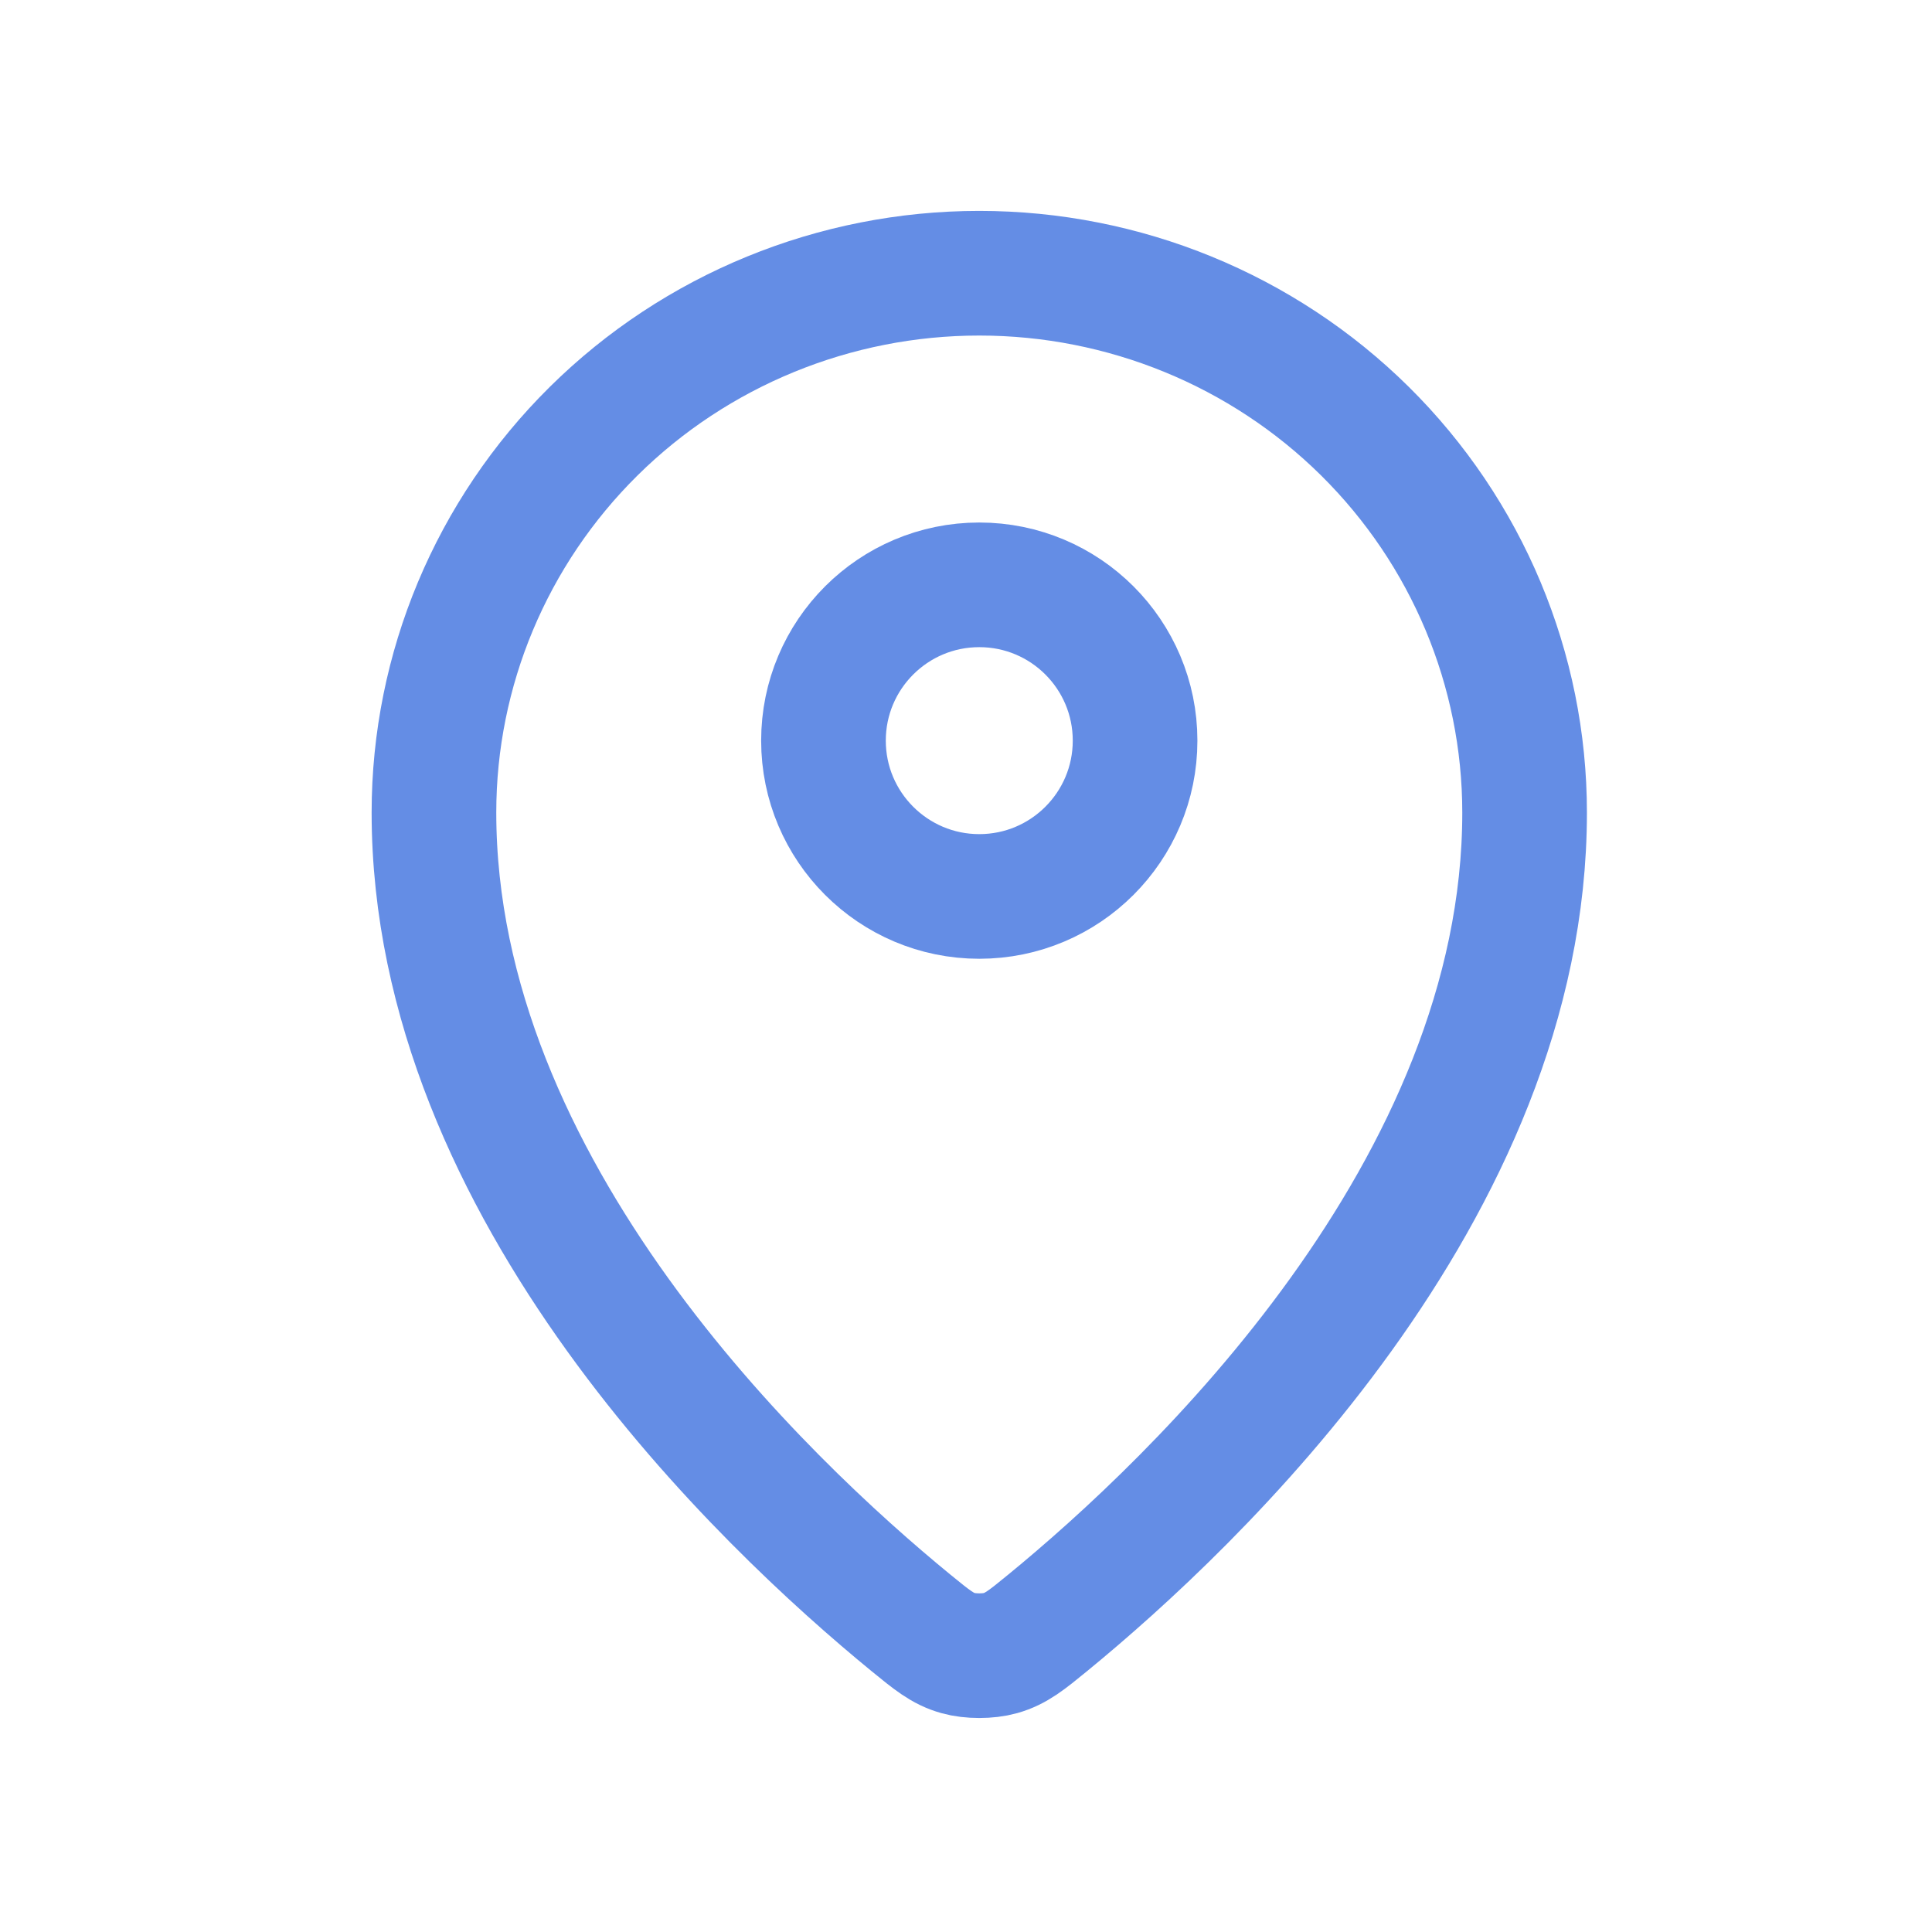
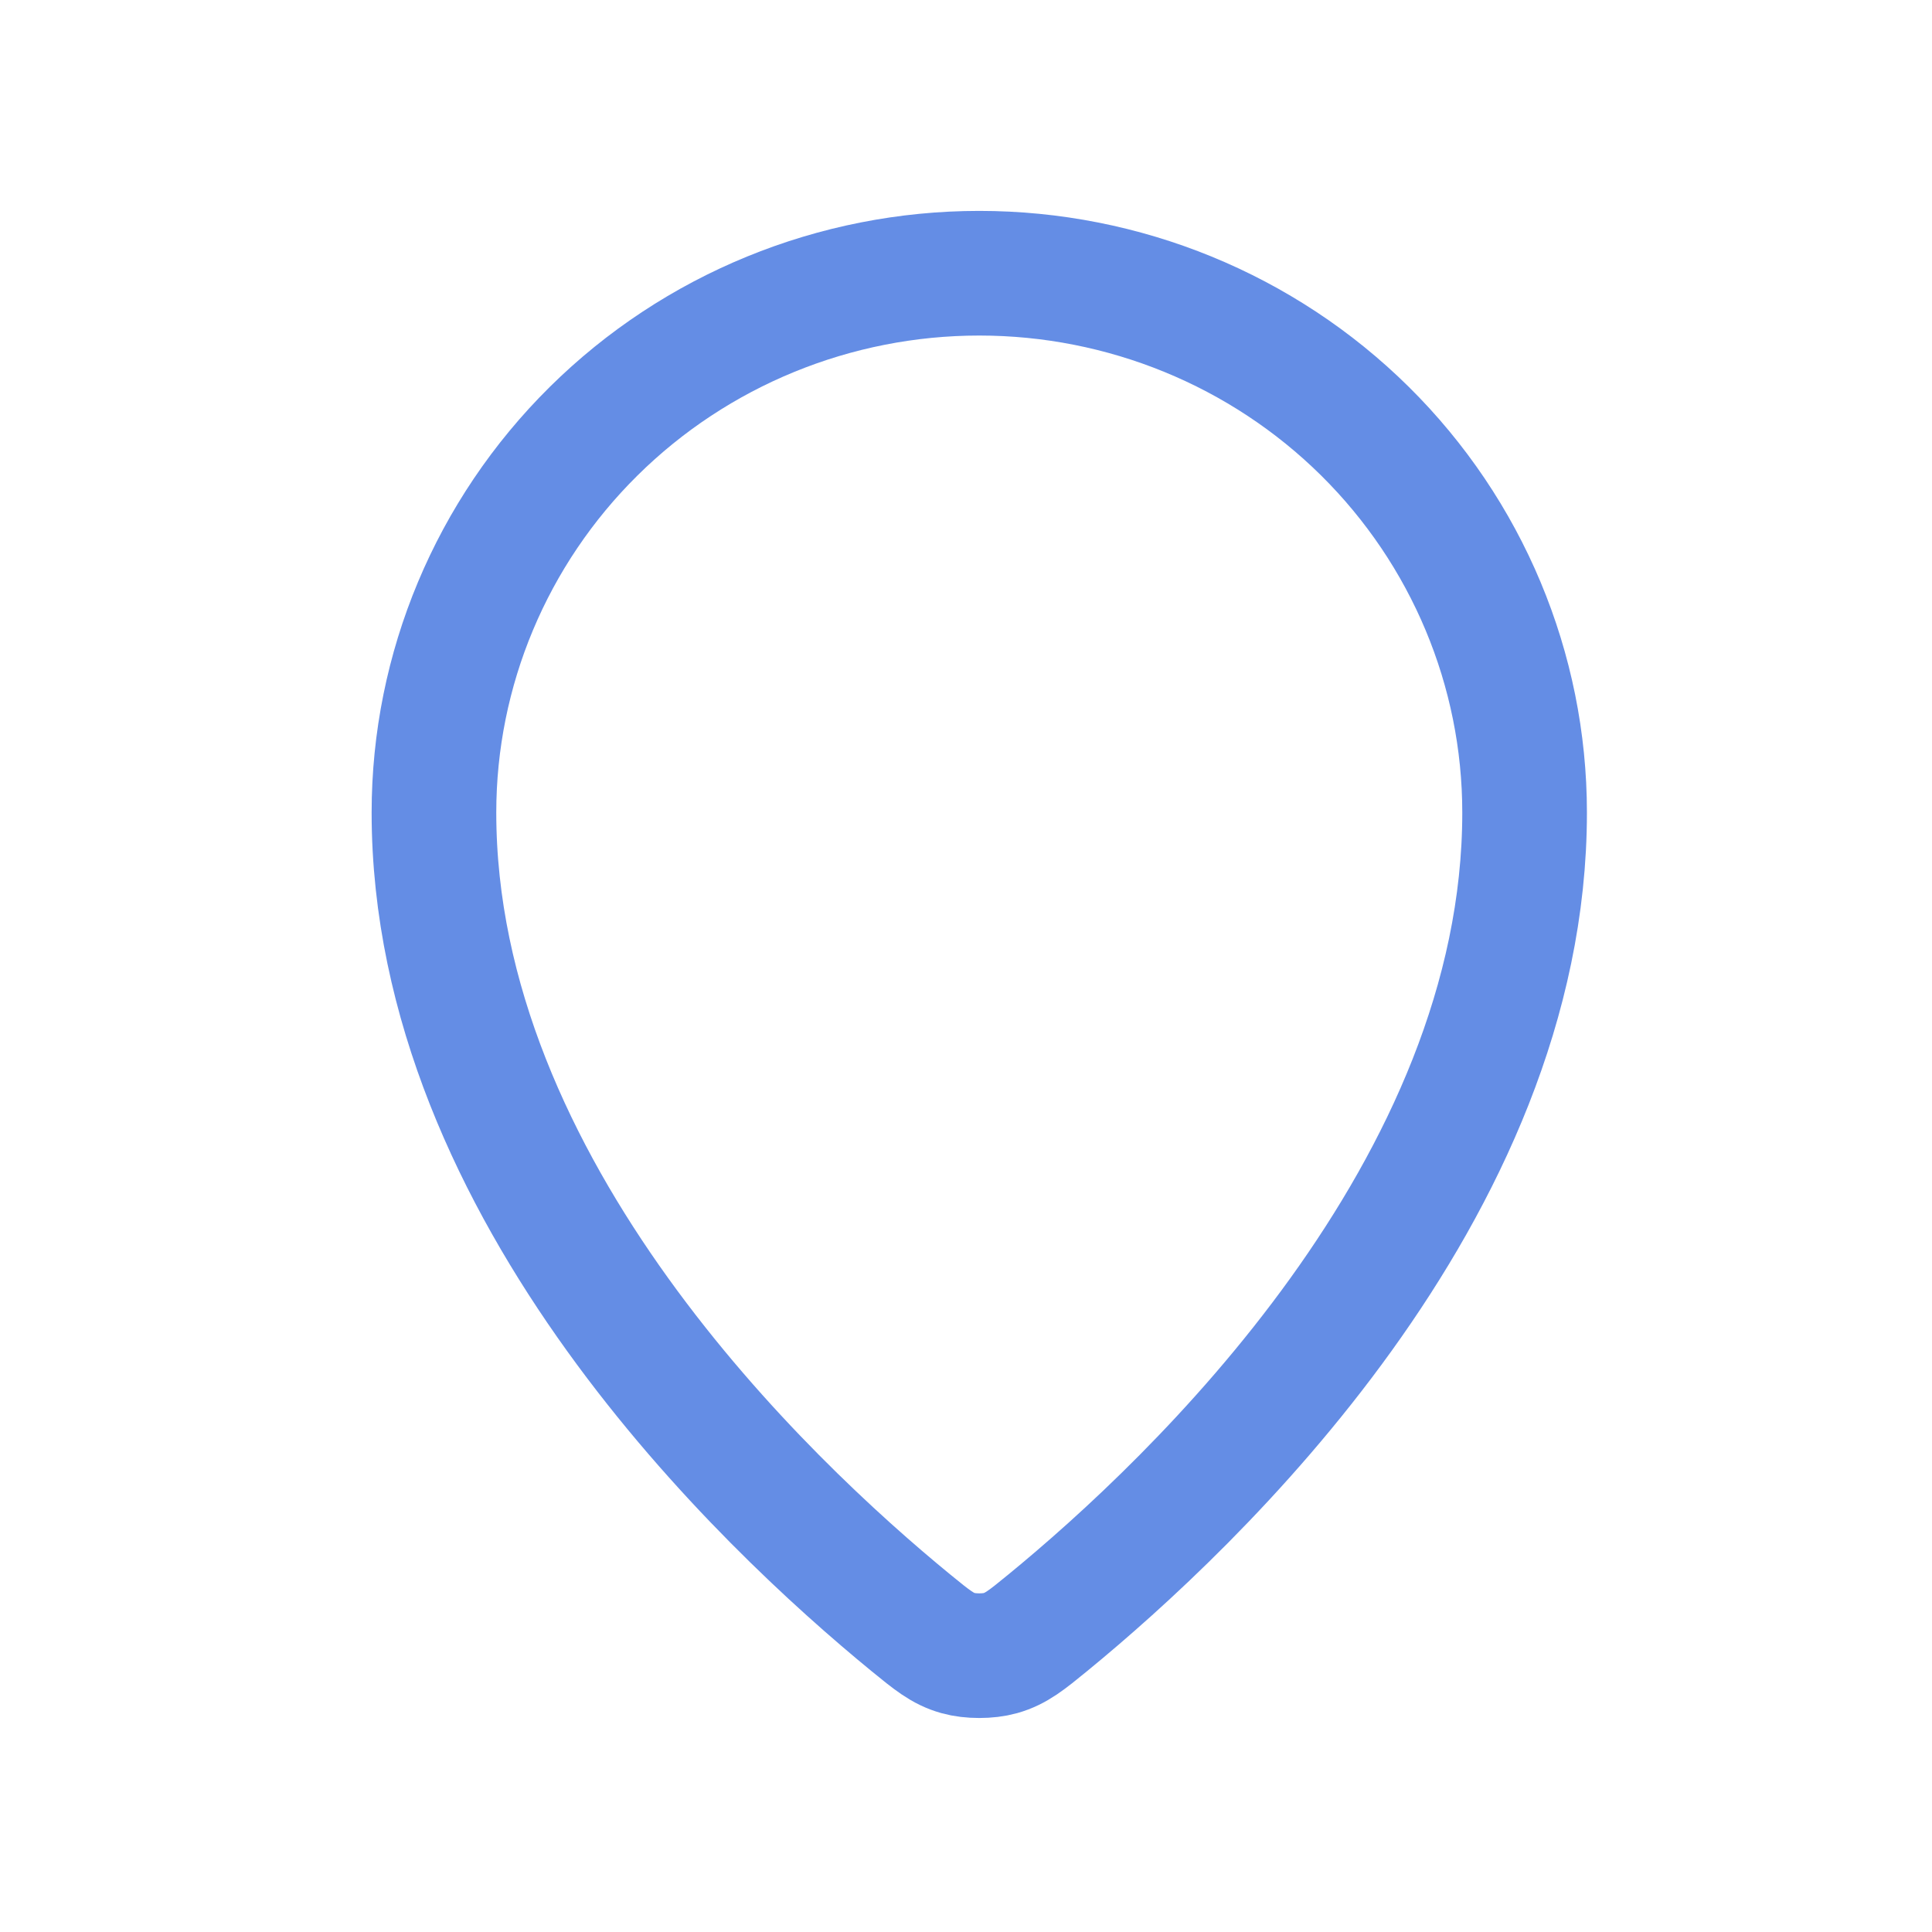
<svg xmlns="http://www.w3.org/2000/svg" width="31" height="31" viewBox="0 0 31 31" fill="none">
  <path d="M6.963 13.037C6.963 19.102 12.269 24.117 14.617 26.04C14.954 26.315 15.123 26.455 15.374 26.525C15.569 26.58 15.857 26.58 16.052 26.525C16.303 26.454 16.472 26.317 16.81 26.04C19.158 24.117 24.463 19.102 24.463 13.038C24.463 10.743 23.541 8.541 21.901 6.918C20.26 5.295 18.034 4.384 15.713 4.384C13.393 4.384 11.167 5.295 9.526 6.918C7.885 8.541 6.963 10.742 6.963 13.037Z" stroke="#648DE5" stroke-width="2" stroke-linecap="round" stroke-linejoin="round" />
-   <path d="M13.213 11.884C13.213 13.264 14.333 14.384 15.713 14.384C17.094 14.384 18.213 13.264 18.213 11.884C18.213 10.503 17.094 9.384 15.713 9.384C14.333 9.384 13.213 10.503 13.213 11.884Z" stroke="#648DE5" stroke-width="2" stroke-linecap="round" stroke-linejoin="round" />
</svg>